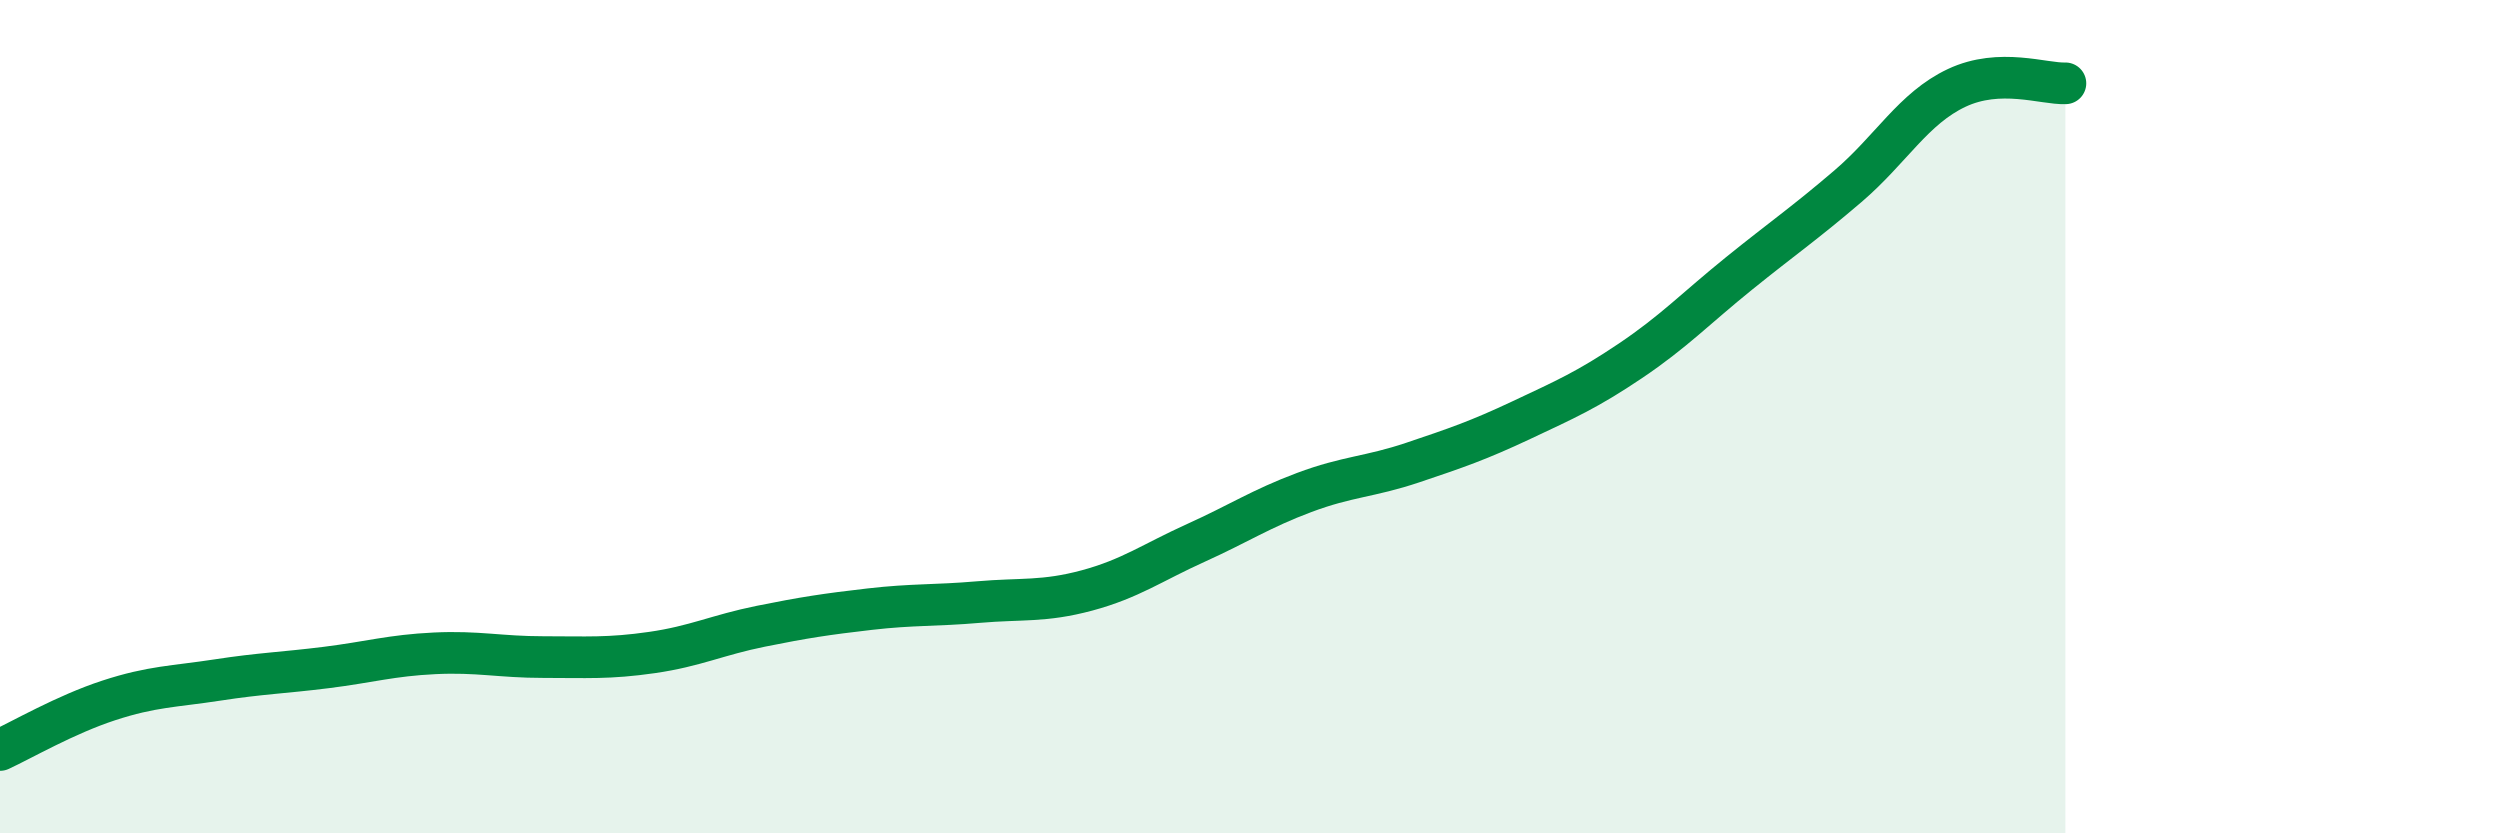
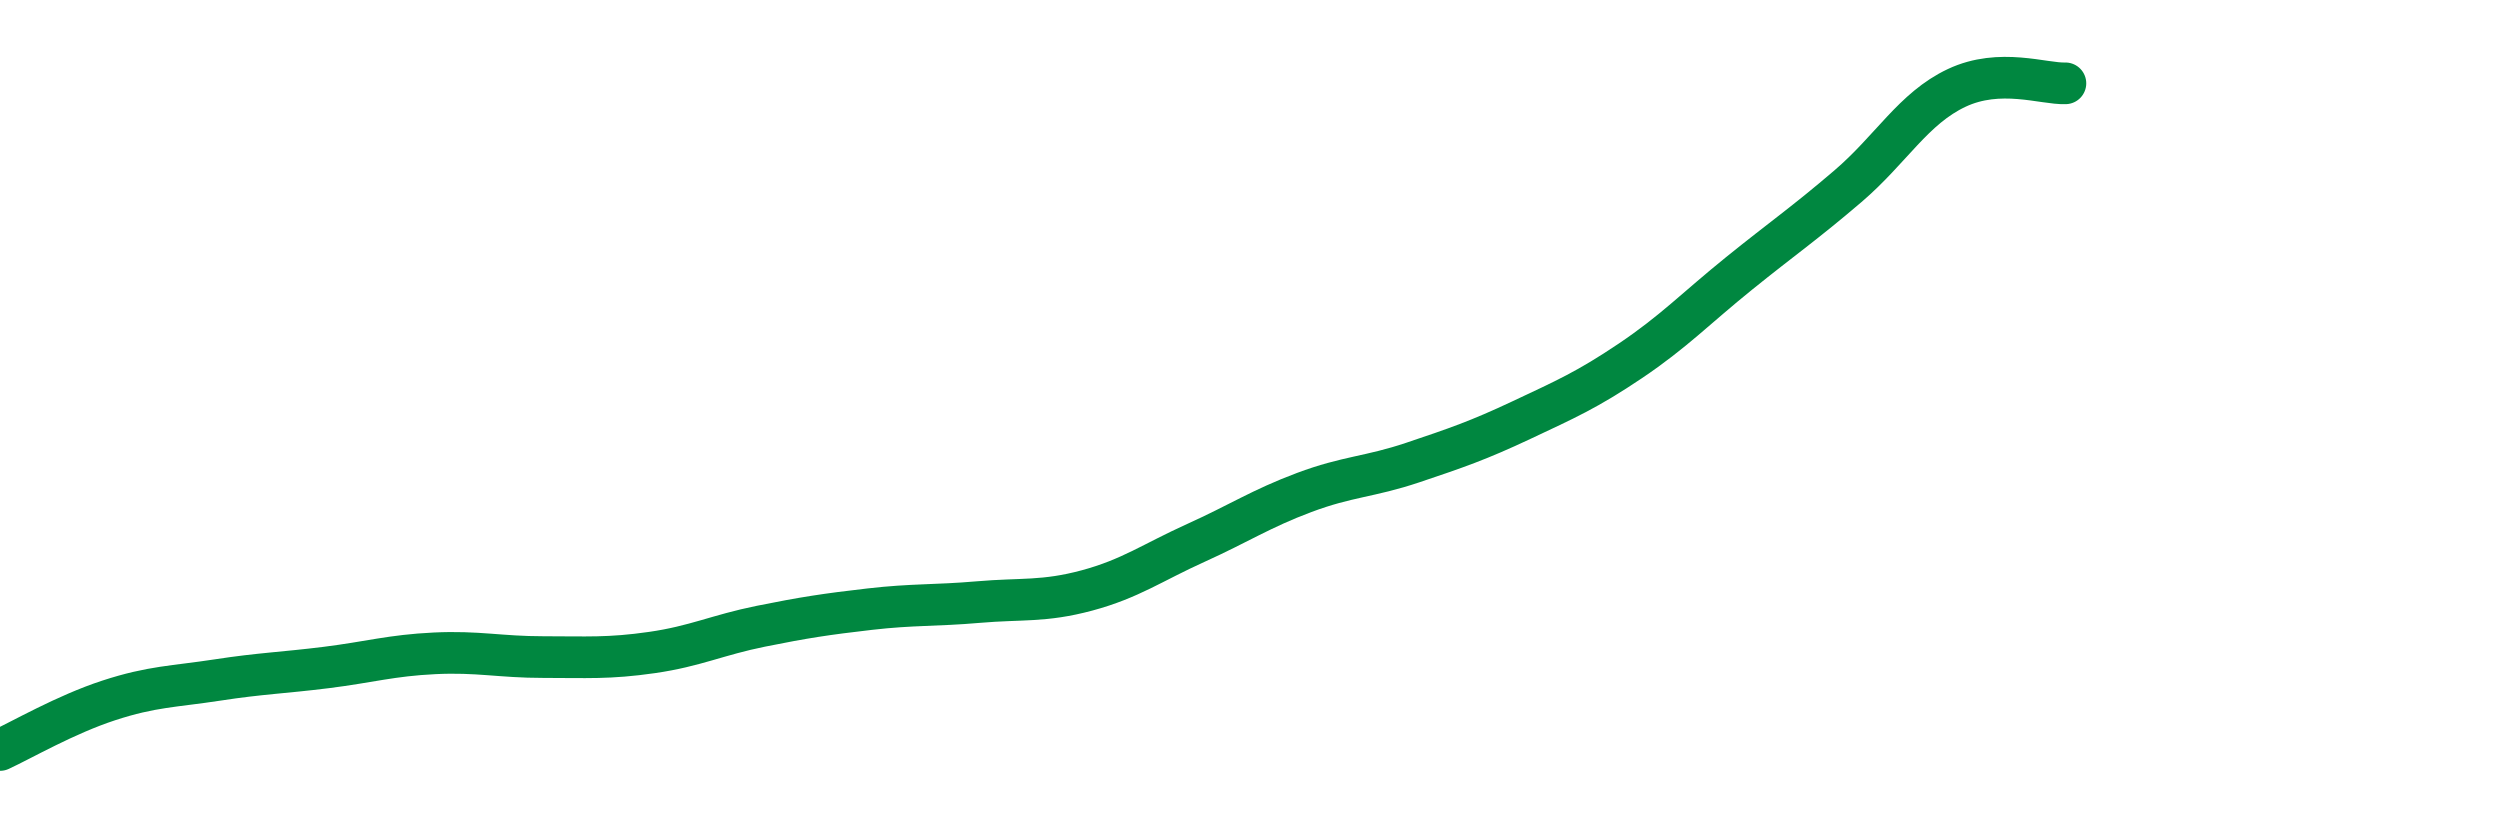
<svg xmlns="http://www.w3.org/2000/svg" width="60" height="20" viewBox="0 0 60 20">
-   <path d="M 0,18 C 0.52,17.76 1.57,17.15 2.61,16.81 C 3.65,16.47 4.18,16.48 5.22,16.32 C 6.26,16.16 6.79,16.15 7.83,16.02 C 8.87,15.89 9.39,15.73 10.43,15.68 C 11.47,15.63 12,15.77 13.04,15.77 C 14.08,15.77 14.61,15.81 15.65,15.66 C 16.69,15.51 17.22,15.24 18.26,15.03 C 19.3,14.82 19.83,14.74 20.87,14.62 C 21.91,14.5 22.44,14.54 23.48,14.45 C 24.52,14.36 25.05,14.45 26.09,14.17 C 27.13,13.89 27.66,13.5 28.7,13.03 C 29.74,12.56 30.26,12.21 31.3,11.82 C 32.34,11.43 32.87,11.45 33.91,11.1 C 34.95,10.75 35.48,10.57 36.52,10.08 C 37.56,9.59 38.09,9.36 39.13,8.66 C 40.17,7.96 40.7,7.4 41.74,6.56 C 42.78,5.72 43.31,5.36 44.35,4.47 C 45.39,3.58 45.92,2.6 46.96,2.11 C 48,1.62 49.05,2.02 49.57,2L49.57 20L0 20Z" fill="#008740" opacity="0.1" stroke-linecap="round" stroke-linejoin="round" />
  <path d="M 0,18 C 0.52,17.76 1.57,17.15 2.61,16.81 C 3.65,16.47 4.18,16.48 5.22,16.32 C 6.26,16.16 6.79,16.15 7.83,16.02 C 8.87,15.89 9.39,15.73 10.43,15.68 C 11.47,15.63 12,15.77 13.04,15.77 C 14.08,15.77 14.61,15.81 15.65,15.66 C 16.69,15.51 17.22,15.24 18.26,15.03 C 19.3,14.82 19.83,14.74 20.87,14.62 C 21.91,14.5 22.44,14.54 23.48,14.45 C 24.52,14.36 25.05,14.45 26.09,14.17 C 27.13,13.89 27.66,13.5 28.7,13.03 C 29.74,12.56 30.26,12.21 31.3,11.82 C 32.34,11.43 32.87,11.45 33.91,11.1 C 34.95,10.75 35.48,10.57 36.52,10.08 C 37.56,9.59 38.09,9.36 39.13,8.66 C 40.17,7.96 40.7,7.4 41.74,6.56 C 42.78,5.72 43.31,5.36 44.35,4.47 C 45.39,3.58 45.92,2.6 46.96,2.11 C 48,1.62 49.05,2.02 49.57,2" stroke="#008740" stroke-width="1" fill="none" stroke-linecap="round" stroke-linejoin="round" />
</svg>